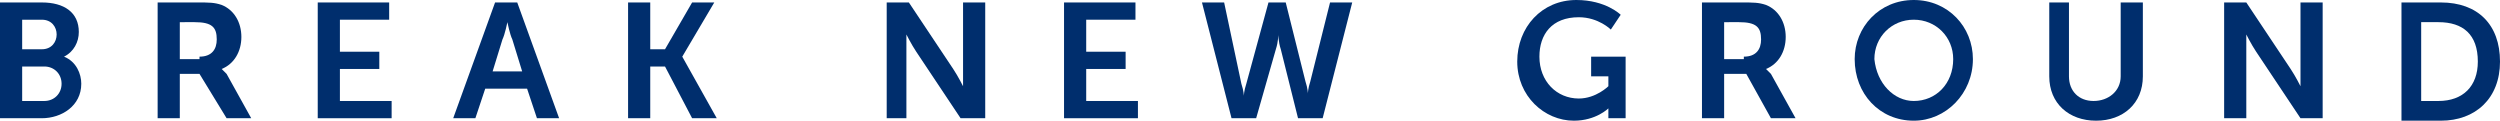
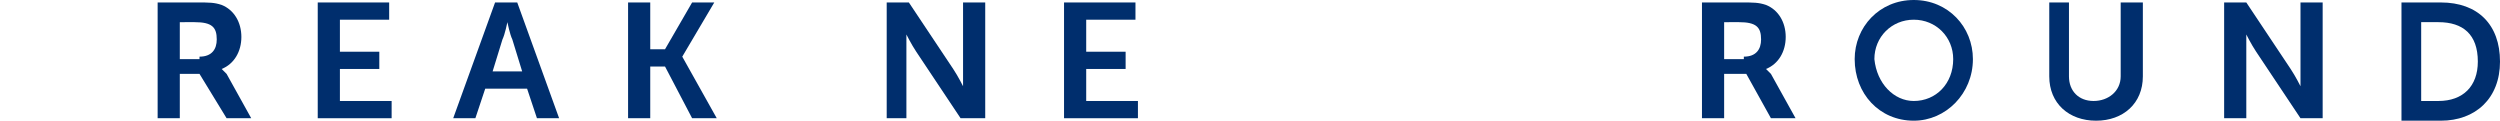
<svg xmlns="http://www.w3.org/2000/svg" version="1.1" id="Layer_1" x="0px" y="0px" viewBox="0 0 101.5 4.9" style="enable-background:new 0 0 101.5 4.9;" xml:space="preserve" width="101.5" height="4.9">
  <style type="text/css">
	.st0{fill:#002E6D;}
</style>
  <g>
-     <path class="st0" d="M1.8,4.1c0.4,0,0.7-0.3,0.7-0.7c0-0.4-0.3-0.7-0.7-0.7H0.9v1.4H1.8z M1.7,2c0.4,0,0.6-0.3,0.6-0.6   c0-0.3-0.2-0.6-0.6-0.6H0.9V2H1.7z M0,0.1h1.7c0.9,0,1.5,0.4,1.5,1.2c0,0.4-0.2,0.8-0.6,1v0C3.1,2.5,3.3,3,3.3,3.4   c0,0.9-0.8,1.4-1.6,1.4H0V0.1z" />
    <path class="st0" d="M8.1,2.3c0.5,0,0.7-0.3,0.7-0.7c0-0.5-0.2-0.7-0.9-0.7H7.3v1.5H8.1z M6.4,0.1H8c0.5,0,0.7,0,1,0.1   c0.5,0.2,0.8,0.7,0.8,1.3c0,0.6-0.3,1.1-0.8,1.3v0c0,0,0.1,0.1,0.2,0.2l1,1.8h-1L8.1,3H7.3v1.8H6.4V0.1z" />
    <polygon class="st0" points="12.9,0.1 15.8,0.1 15.8,0.8 13.8,0.8 13.8,2.1 15.4,2.1 15.4,2.8 13.8,2.8 13.8,4.1 15.9,4.1    15.9,4.8 12.9,4.8  " />
    <path class="st0" d="M20.6,0.9c0,0-0.1,0.5-0.2,0.7L20,2.9h1.2l-0.4-1.3C20.7,1.4,20.6,0.9,20.6,0.9L20.6,0.9z M21.4,3.6h-1.7   l-0.4,1.2h-0.9l1.7-4.7h0.9l1.7,4.7h-0.9L21.4,3.6z" />
    <polygon class="st0" points="25.5,0.1 26.4,0.1 26.4,2 27,2 28.1,0.1 29,0.1 27.7,2.3 27.7,2.3 29.1,4.8 28.1,4.8 27,2.7 26.4,2.7    26.4,4.8 25.5,4.8  " />
    <path class="st0" d="M36,0.1h0.9l1.8,2.7c0.2,0.3,0.4,0.7,0.4,0.7h0c0,0,0-0.5,0-0.7V0.1h0.9v4.7H39l-1.8-2.7   c-0.2-0.3-0.4-0.7-0.4-0.7h0c0,0,0,0.5,0,0.7v2.7H36V0.1z" />
    <polygon class="st0" points="43.2,0.1 46.1,0.1 46.1,0.8 44.1,0.8 44.1,2.1 45.7,2.1 45.7,2.8 44.1,2.8 44.1,4.1 46.2,4.1    46.2,4.8 43.2,4.8  " />
-     <path class="st0" d="M53,3.3c0.1,0.3,0.1,0.5,0.1,0.5h0c0,0,0-0.2,0.1-0.5L54,0.1h0.9l-1.2,4.7h-1L52,2c-0.1-0.3-0.1-0.6-0.1-0.6h0   c0,0,0,0.3-0.1,0.6L51,4.8h-1l-1.2-4.7h0.9l0.7,3.3c0.1,0.3,0.1,0.5,0.1,0.5h0c0,0,0-0.2,0.1-0.5l0.9-3.3h0.7L53,3.3z" />
-     <path class="st0" d="M64,0c1.2,0,1.8,0.6,1.8,0.6l-0.4,0.6c0,0-0.5-0.5-1.3-0.5c-1.1,0-1.6,0.7-1.6,1.6c0,1,0.7,1.7,1.6,1.7   c0.7,0,1.2-0.5,1.2-0.5V3.1h-0.7V2.3H66v2.5h-0.7V4.6c0-0.1,0-0.2,0-0.2h0c0,0-0.5,0.5-1.4,0.5c-1.2,0-2.3-1-2.3-2.4   C61.6,1.1,62.6,0,64,0" />
    <path class="st0" d="M70.8,2.3c0.5,0,0.7-0.3,0.7-0.7c0-0.5-0.2-0.7-0.9-0.7H70v1.5H70.8z M69.2,0.1h1.5c0.5,0,0.7,0,1,0.1   c0.5,0.2,0.8,0.7,0.8,1.3c0,0.6-0.3,1.1-0.8,1.3v0c0,0,0.1,0.1,0.2,0.2l1,1.8h-1L70.9,3H70v1.8h-0.9V0.1z" />
    <path class="st0" d="M77.7,4.1c0.9,0,1.6-0.7,1.6-1.7c0-0.9-0.7-1.6-1.6-1.6c-0.9,0-1.6,0.7-1.6,1.6C76.2,3.4,76.9,4.1,77.7,4.1    M77.7,0c1.4,0,2.4,1.1,2.4,2.4c0,1.4-1.1,2.5-2.4,2.5c-1.4,0-2.4-1.1-2.4-2.5C75.3,1.1,76.3,0,77.7,0" />
    <path class="st0" d="M83.2,0.1H84v3c0,0.6,0.4,1,1,1s1.1-0.4,1.1-1v-3H87v3c0,1.1-0.8,1.8-1.9,1.8c-1.1,0-1.9-0.7-1.9-1.8V0.1z" />
    <path class="st0" d="M90.3,0.1h0.9l1.8,2.7c0.2,0.3,0.4,0.7,0.4,0.7h0c0,0,0-0.5,0-0.7V0.1h0.9v4.7h-0.9l-1.8-2.7   c-0.2-0.3-0.4-0.7-0.4-0.7h0c0,0,0,0.5,0,0.7v2.7h-0.9V0.1z" />
    <path class="st0" d="M99,4.1c1,0,1.6-0.6,1.6-1.6c0-1.1-0.6-1.6-1.6-1.6h-0.7v3.2H99z M97.5,0.1h1.6c1.5,0,2.4,0.9,2.4,2.4   c0,1.5-1,2.4-2.4,2.4h-1.6V0.1z" />
  </g>
</svg>